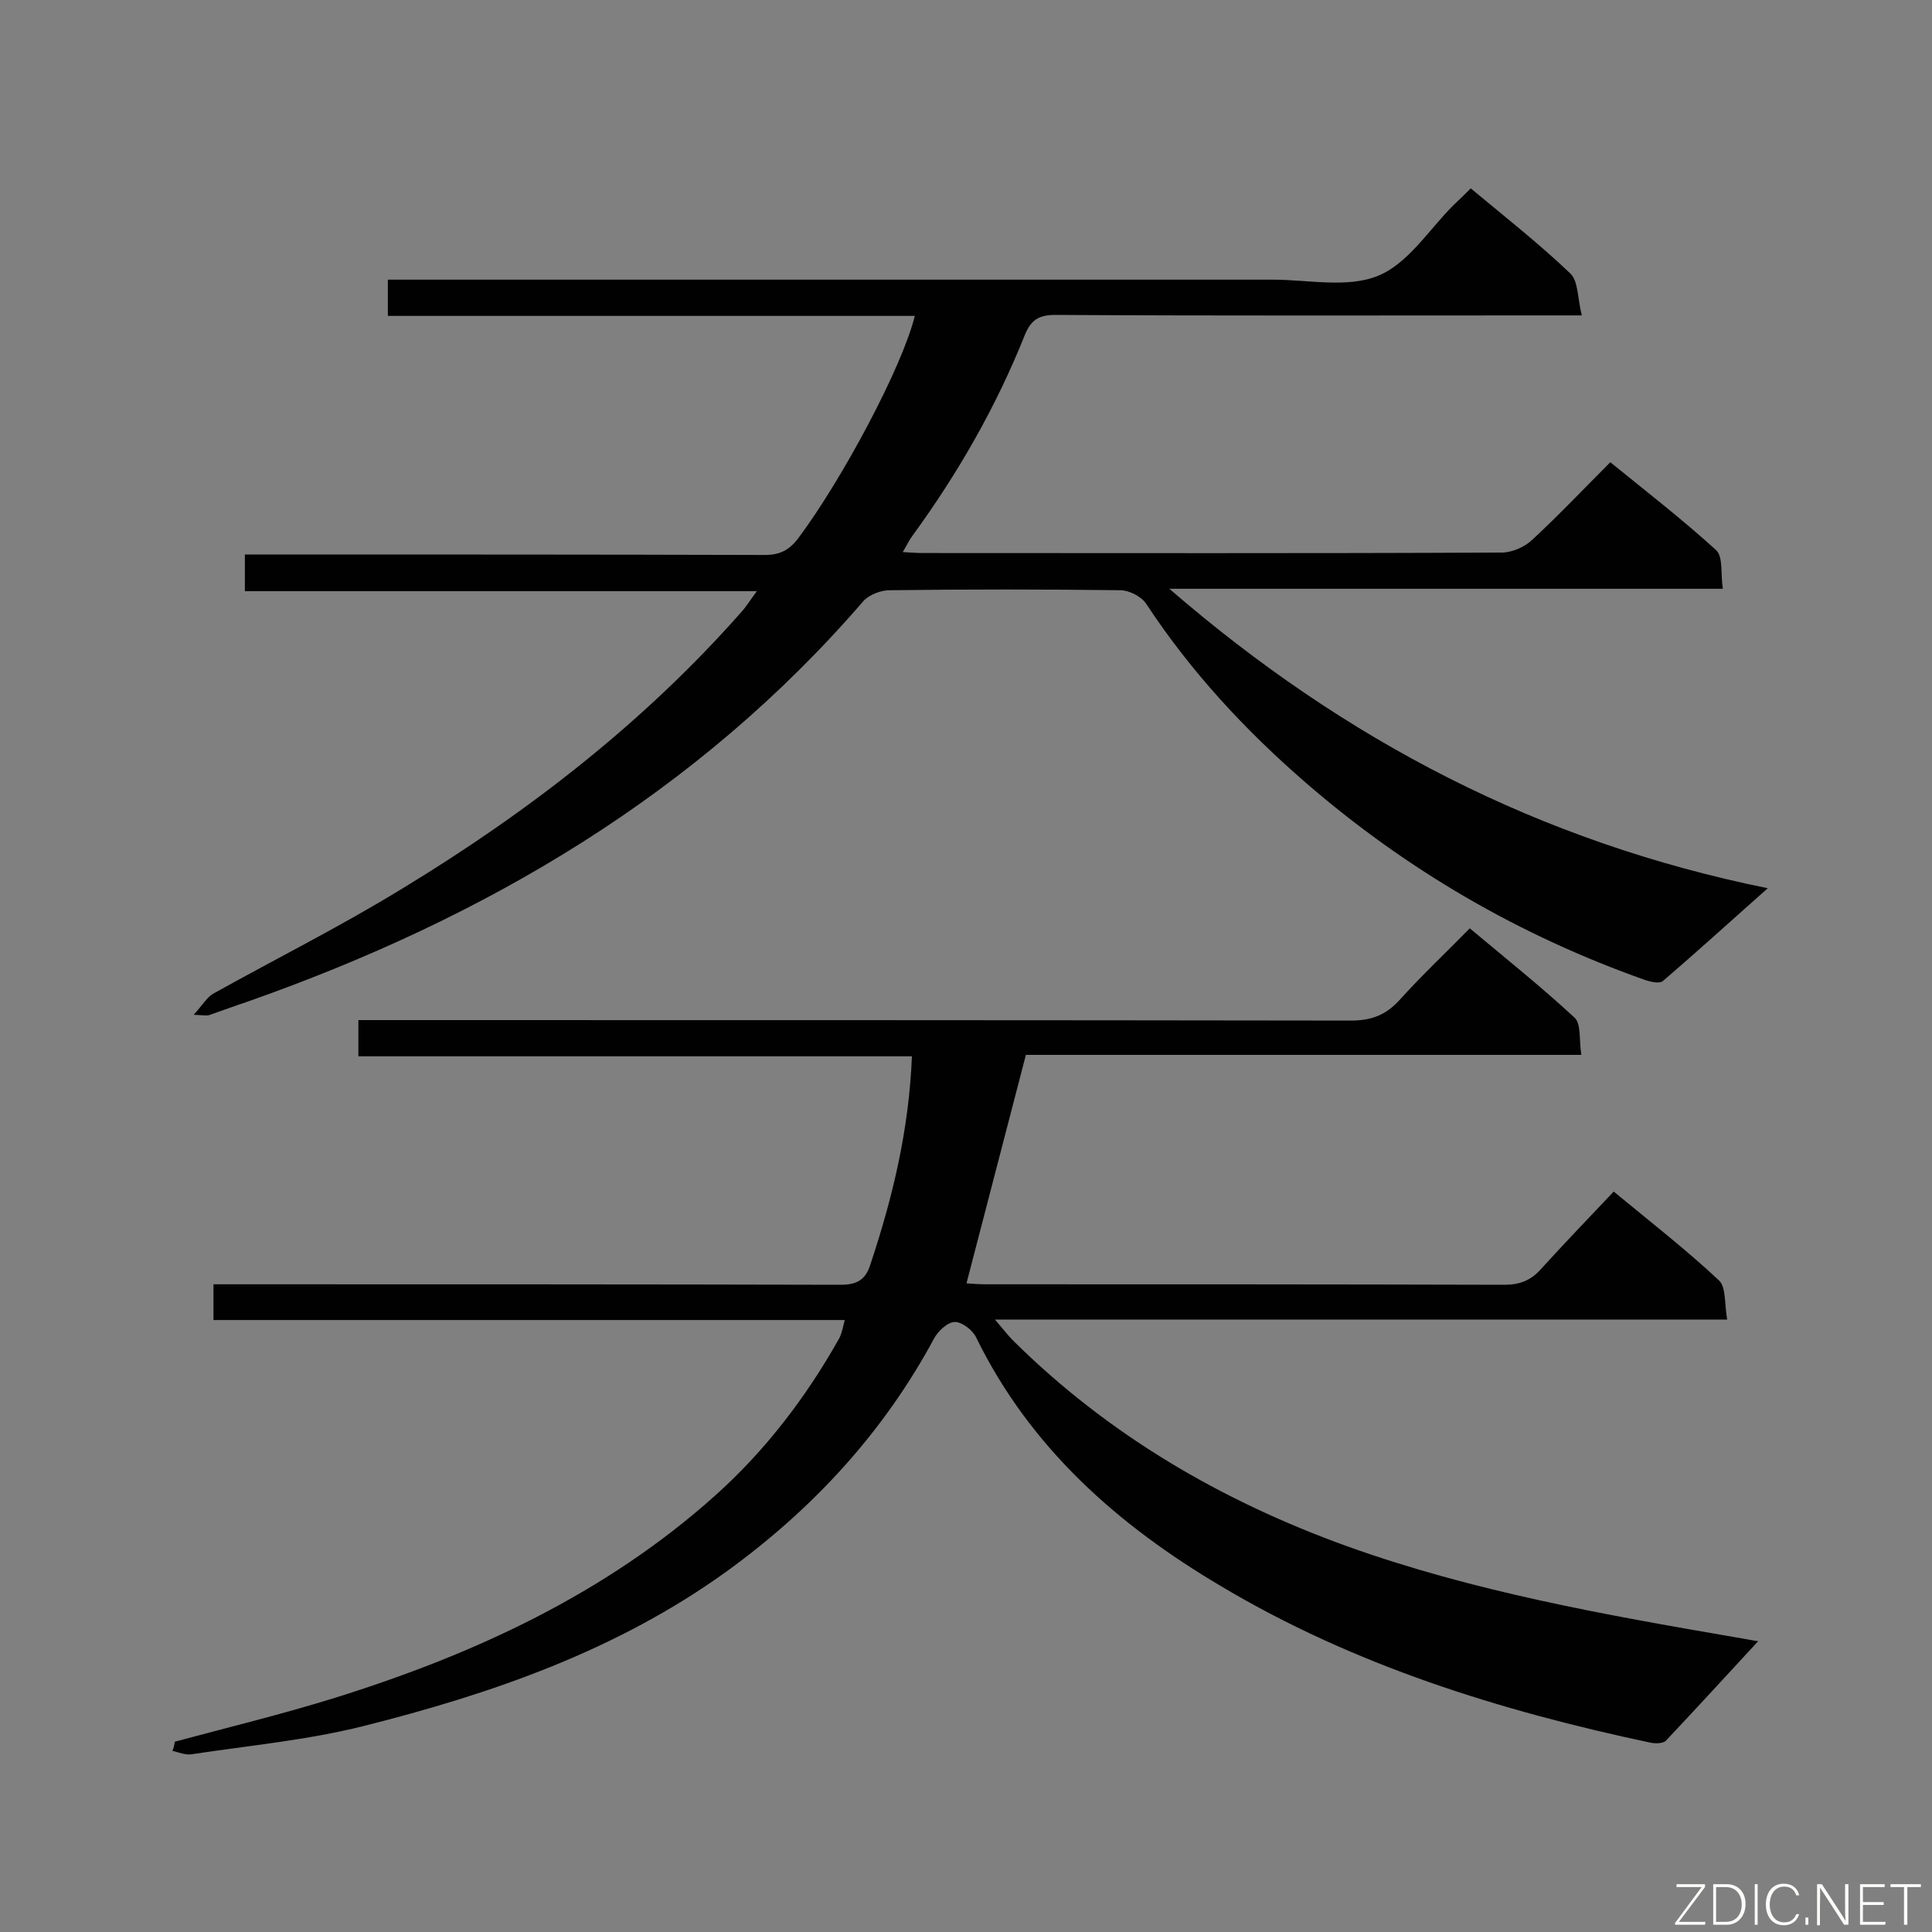
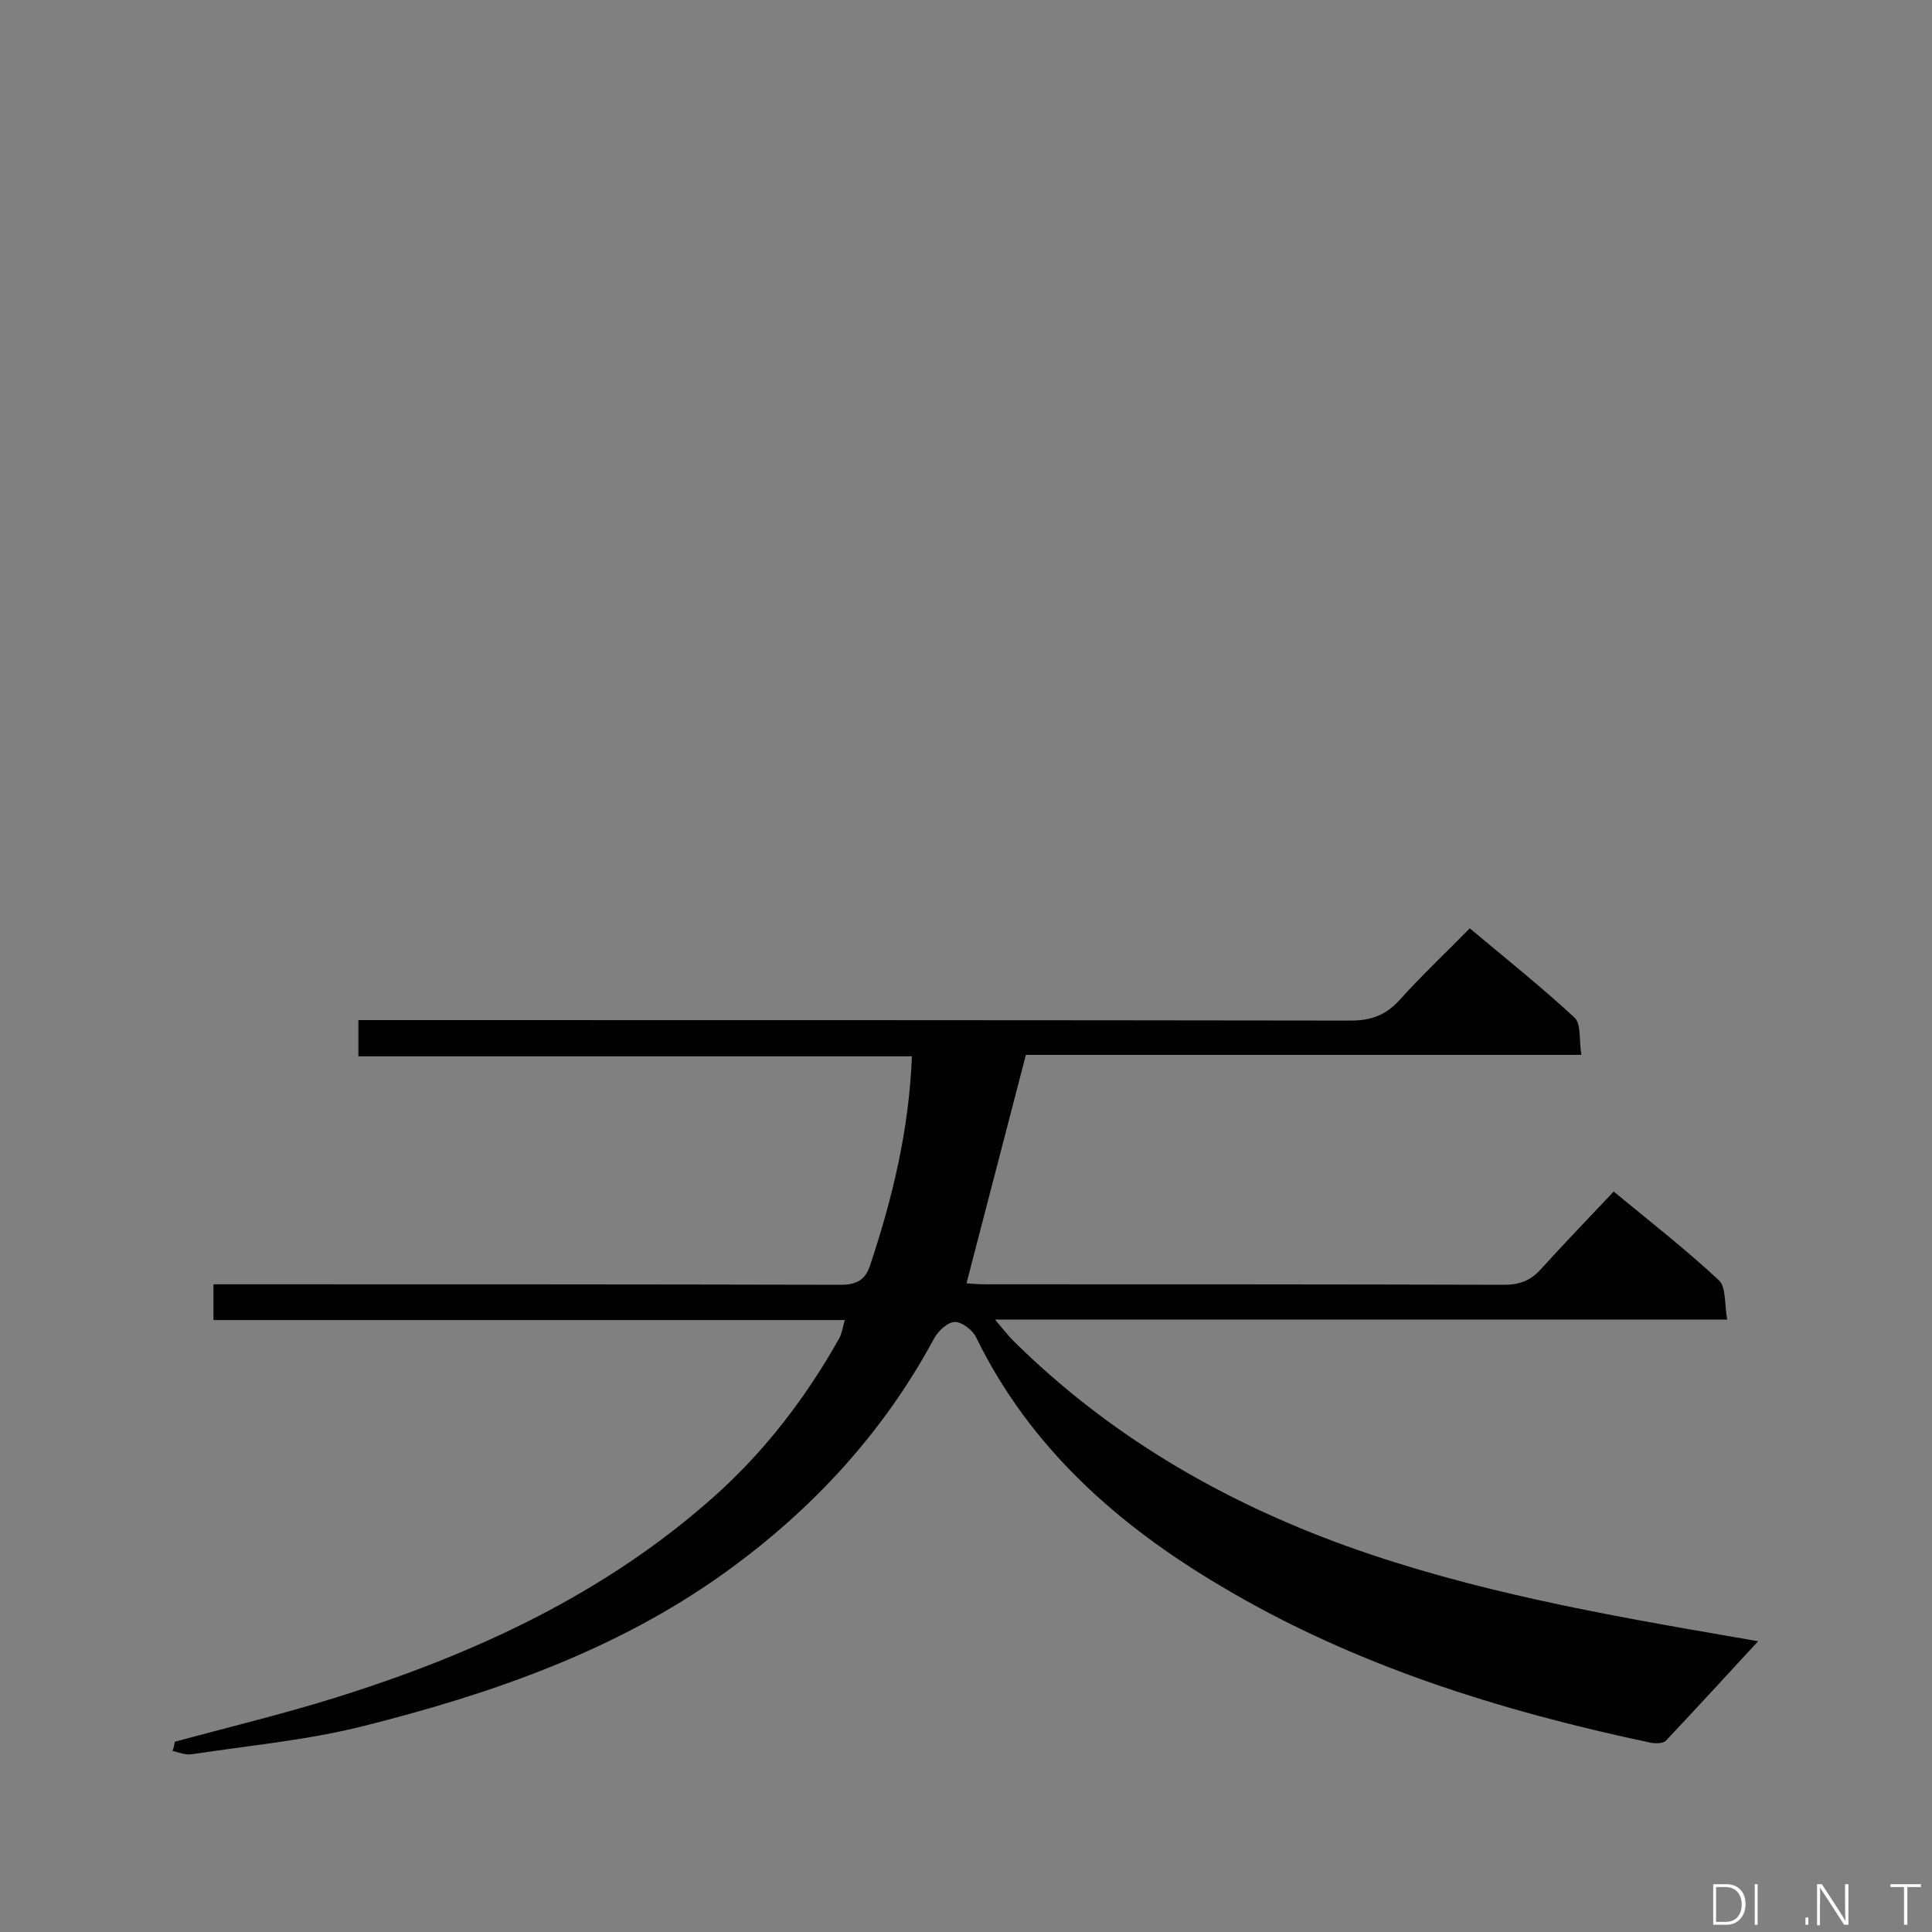
<svg xmlns="http://www.w3.org/2000/svg" enable-background="new 0 0 400 400" viewBox="0 0 400 400">
  <rect x="0" y="0" width="400" height="400" fill="#808080" stroke="none" />
  <path d="m36.2 360.6c11.1-3 22.3-5.7 33.2-9.1 28.8-9 55.9-21.5 78.6-41.8 10.4-9.3 18.9-20.4 25.8-32.7.5-1 .7-2.2 1.1-3.7-43.8 0-87.1 0-130.7 0 0-2.5 0-4.7 0-7.4h5.2c41.5 0 83.1 0 124.6.1 3.4 0 5.2-1 6.2-4.2 4.6-13.8 8-27.9 8.6-43.1-38.3 0-76.3 0-114.6 0 0-2.7 0-4.8 0-7.5h5.3c66.7 0 133.5 0 200.2.1 4.3 0 7.3-1.2 10.1-4.3 4.5-5 9.4-9.6 14.5-14.8 7.4 6.2 14.8 12.1 21.7 18.5 1.4 1.3.9 4.6 1.4 7.7-39.1 0-77.4 0-115 0-4.2 16.1-8.2 31.6-12.3 47.3 1.1.1 2.7.2 4.2.2 35.7 0 71.4 0 107.1.1 3.1 0 5.4-.8 7.5-3.1 4.9-5.4 10-10.7 15.2-16.2 8 6.6 15.2 12.2 21.8 18.4 1.5 1.4 1.1 4.9 1.7 8.1-50.5 0-100.4 0-151.6 0 1.8 2.1 2.7 3.3 3.8 4.4 19.7 19.5 43 33.1 69 42.5 26.2 9.4 53.3 14.2 80.6 18.9 1.9.3 3.8.7 4.6.8-6.1 6.6-12.5 13.6-19.1 20.6-.6.6-2.2.6-3.2.4-31.1-6.6-61.4-16-88.9-32.4-21.3-12.6-39.5-28.6-50.7-51.5-.7-1.5-2.9-3.2-4.4-3.2s-3.5 1.9-4.3 3.4c-10.5 19.5-25.1 35.3-42.9 48.2-22.7 16.4-48.7 25.4-75.4 32.1-11.6 2.9-23.6 4-35.4 5.8-1.3.2-2.7-.4-4-.7.3-.7.4-1.3.5-1.9z" fill="#010101" />
-   <path d="m189.4 65.4c-36.5 0-72.6 0-109.1 0 0-2.4 0-4.6 0-7.5h5 178.2c7.3 0 15.5 1.8 21.8-.8 6.2-2.5 10.5-9.5 15.6-14.6 1.2-1.1 2.4-2.3 3.6-3.5 7.1 5.9 14.2 11.5 20.6 17.6 1.7 1.6 1.5 5.2 2.4 8.7-2.9 0-4.6 0-6.4 0-34.2 0-68.4.1-102.6-.1-3.4 0-5 1-6.3 4.1-5.9 14.8-13.8 28.6-23.2 41.5-.7.9-1.2 2-2.1 3.5 1.7.1 3 .2 4.3.2 39.9 0 79.8.1 119.7-.1 2.2 0 4.9-1.2 6.5-2.8 5.4-5 10.4-10.3 16-15.9 7.5 6.1 15 11.9 21.9 18.2 1.5 1.4.9 4.9 1.4 8-38.3 0-75.9 0-114.6 0 36.3 31.4 76.6 52.4 123.9 62-7.9 7-14.7 13.2-21.7 19.2-.7.6-2.5.2-3.7-.2-26-9.2-49.4-22.8-70.2-40.8-12.6-10.9-23.9-23.1-33.1-37.1-1-1.5-3.5-2.8-5.4-2.8-15.9-.2-31.8-.2-47.7 0-1.8 0-4.2.9-5.4 2.2-34.5 40-78.4 65.7-127.6 83-2.7.9-5.4 1.9-8 2.8-.4.1-.9 0-3.1-.1 1.9-2.1 2.8-3.7 4.1-4.4 13.1-7.3 26.5-14 39.2-21.8 26-15.8 49.9-34.3 70.1-57.2 1-1.1 1.7-2.3 3.2-4.3-35.8 0-70.8 0-106 0 0-2.7 0-4.9 0-7.6h5.5c34 0 68.1 0 102.1.1 3.2 0 5.1-1 7-3.5 9.1-12.2 21.5-35.4 24.1-46z" fill="#010101" />
  <g fill="#fcfbfa">
-     <path d="m346.9 398 5.4-7.3h-5.2v-.6h5.9v.6l-5.4 7.2h5.5l-.1.6h-6.2v-.5z" />
    <path d="m354.7 390.1h2.8c2.3 0 3.9 1.6 3.9 4.1s-1.6 4.3-3.9 4.3h-2.8zm.6 7.8h2c2.2 0 3.3-1.6 3.3-3.6 0-1.8-1-3.6-3.3-3.6h-2z" />
    <path d="m363.9 390.1v8.4h-.6v-8.4z" />
-     <path d="m372.5 396.3c-.4 1.3-1.4 2.3-3.2 2.3-2.4 0-3.7-1.9-3.7-4.3 0-2.3 1.2-4.3 3.7-4.3 1.8 0 2.9 1 3.2 2.4h-.6c-.4-1.1-1.1-1.8-2.5-1.8-2.1 0-3 1.9-3 3.7s.9 3.7 3 3.7c1.4 0 2.1-.7 2.5-1.7z" />
    <path d="m373.8 398.5v-1.5h.6v1.5z" />
    <path d="m376.2 398.5v-8.4h1c1.3 2 4.4 6.7 4.9 7.6-.1-1.2-.1-2.4-.1-3.8v-3.8h.7v8.4h-.9c-1.2-1.9-4.4-6.8-5-7.7.1 1.1 0 2.3 0 3.9v3.9h-.6z" />
-     <path d="m390 394.4h-4.3v3.5h4.7l-.1.6h-5.2v-8.4h5.1v.6h-4.5v3.1h4.3z" />
    <path d="m394.2 390.7h-2.8v-.6h6.3v.6h-2.8v7.8h-.7z" />
  </g>
</svg>